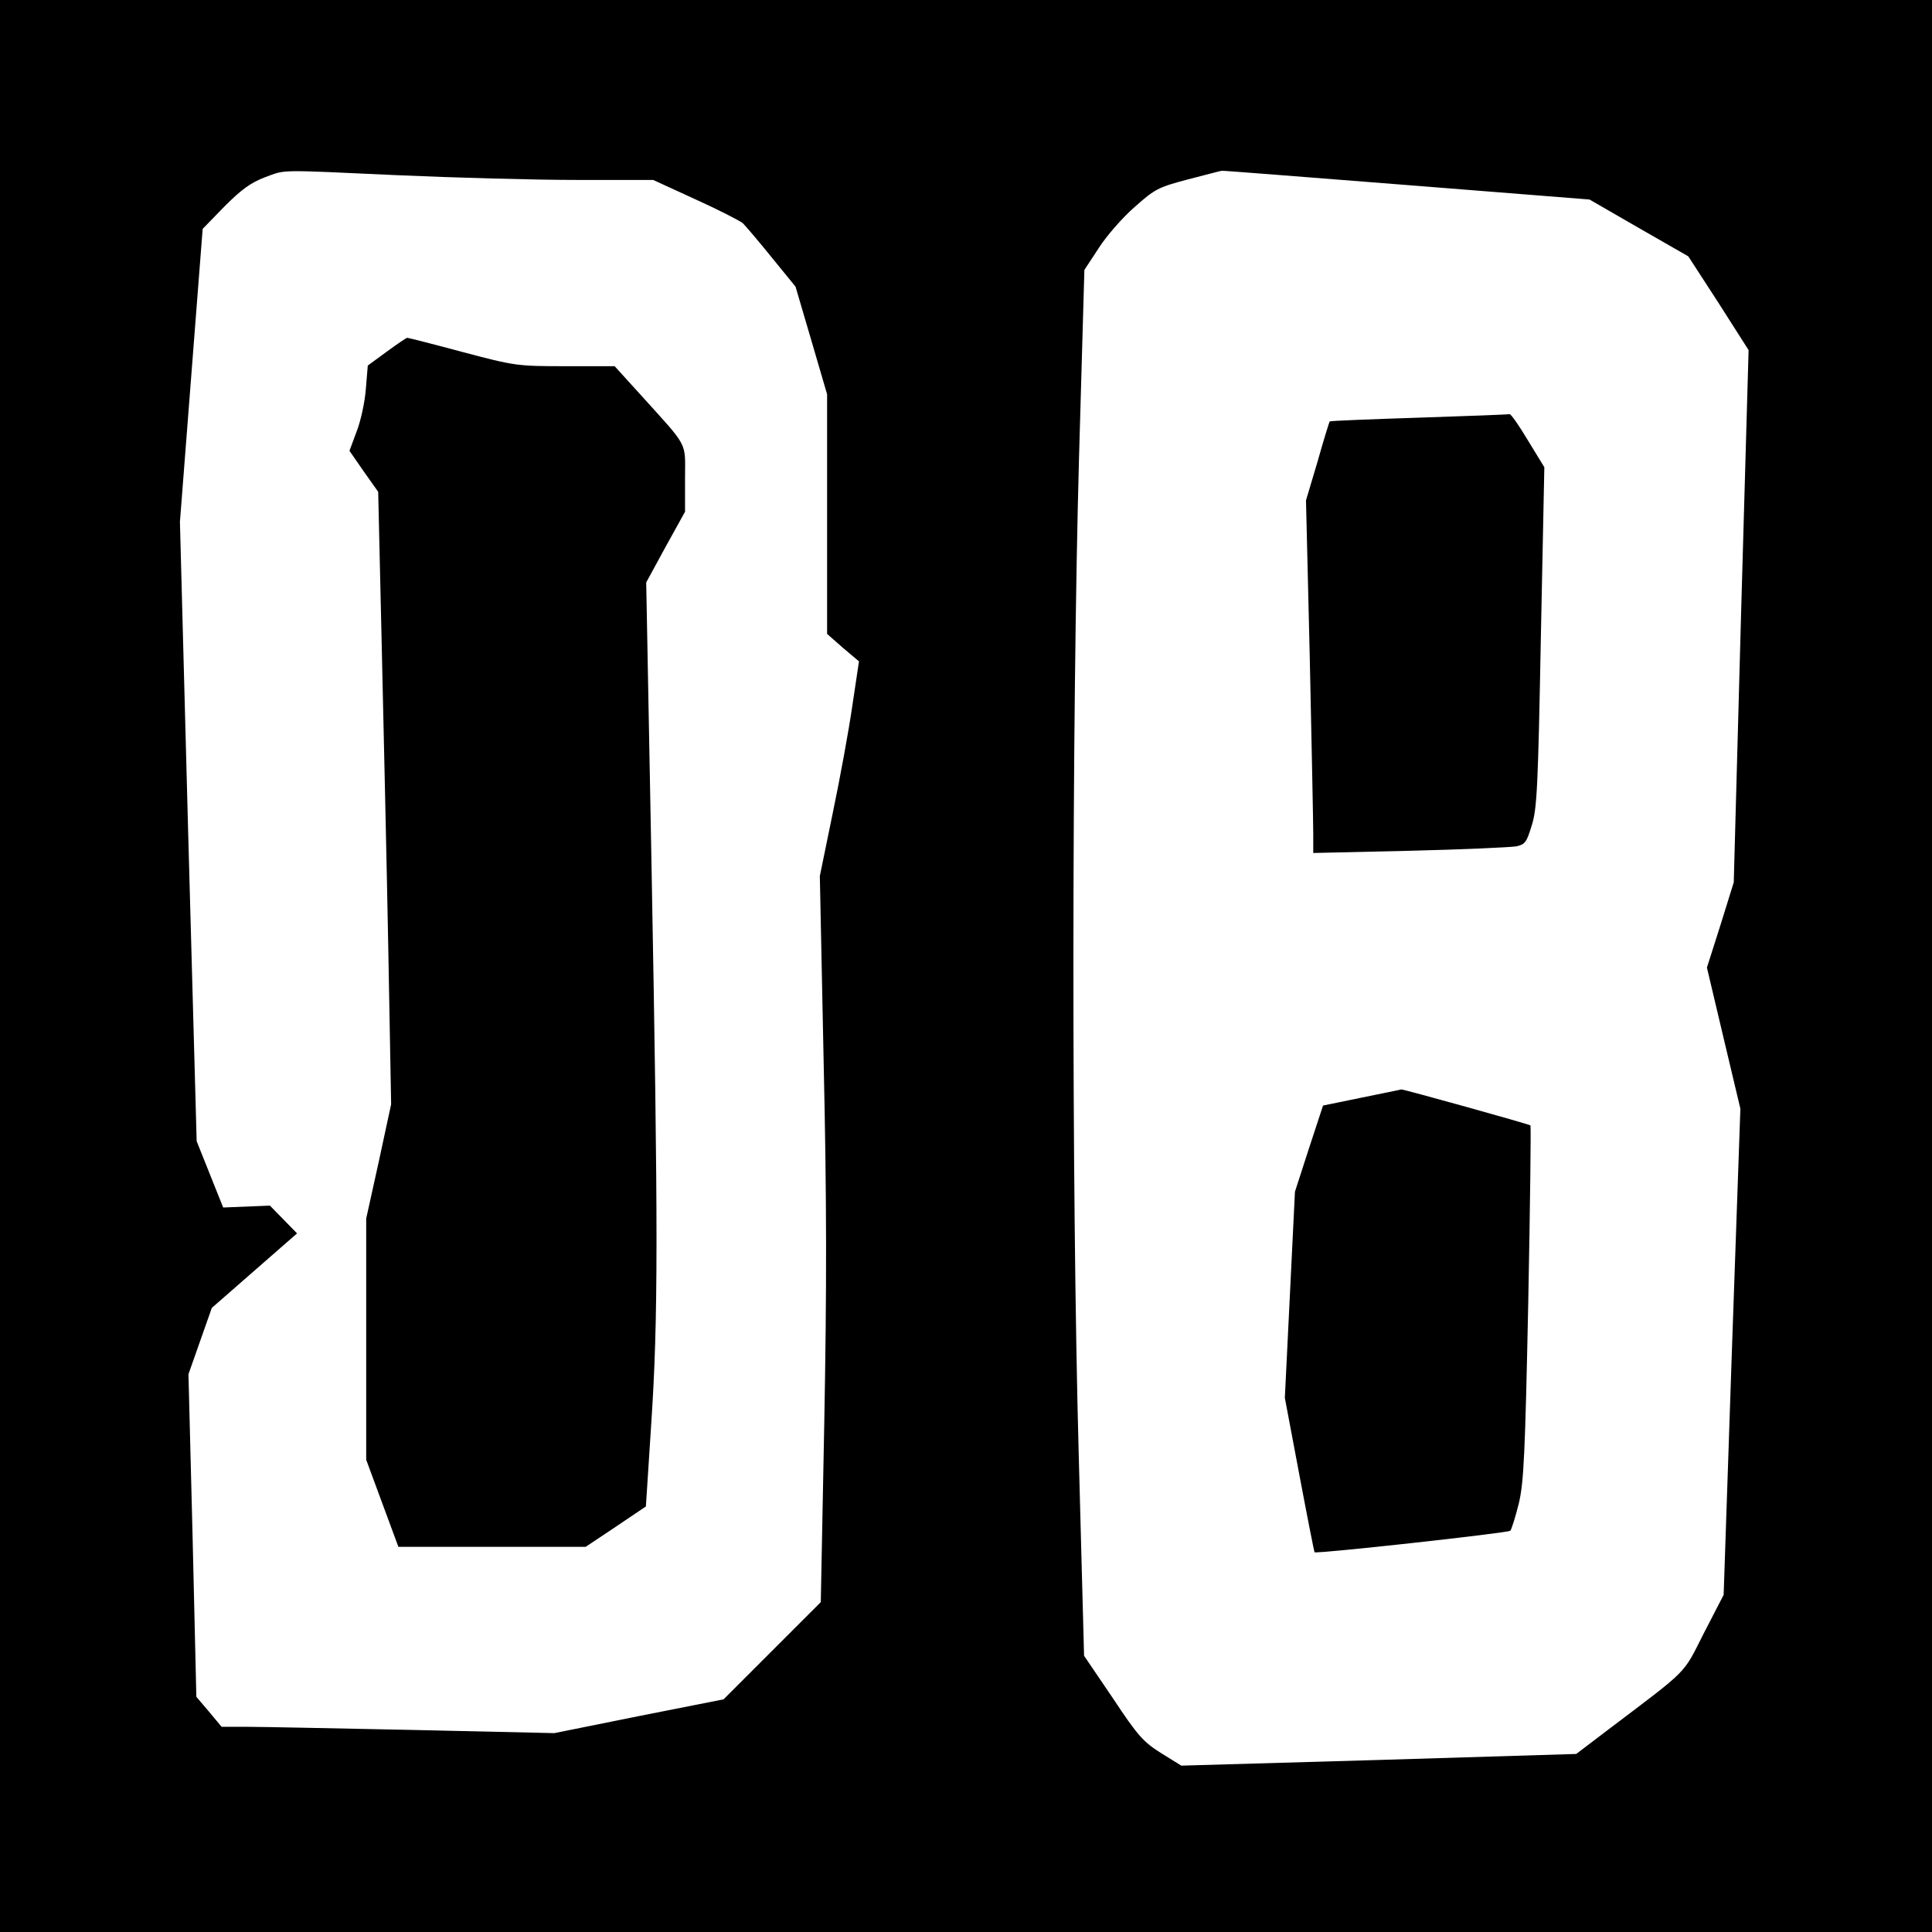
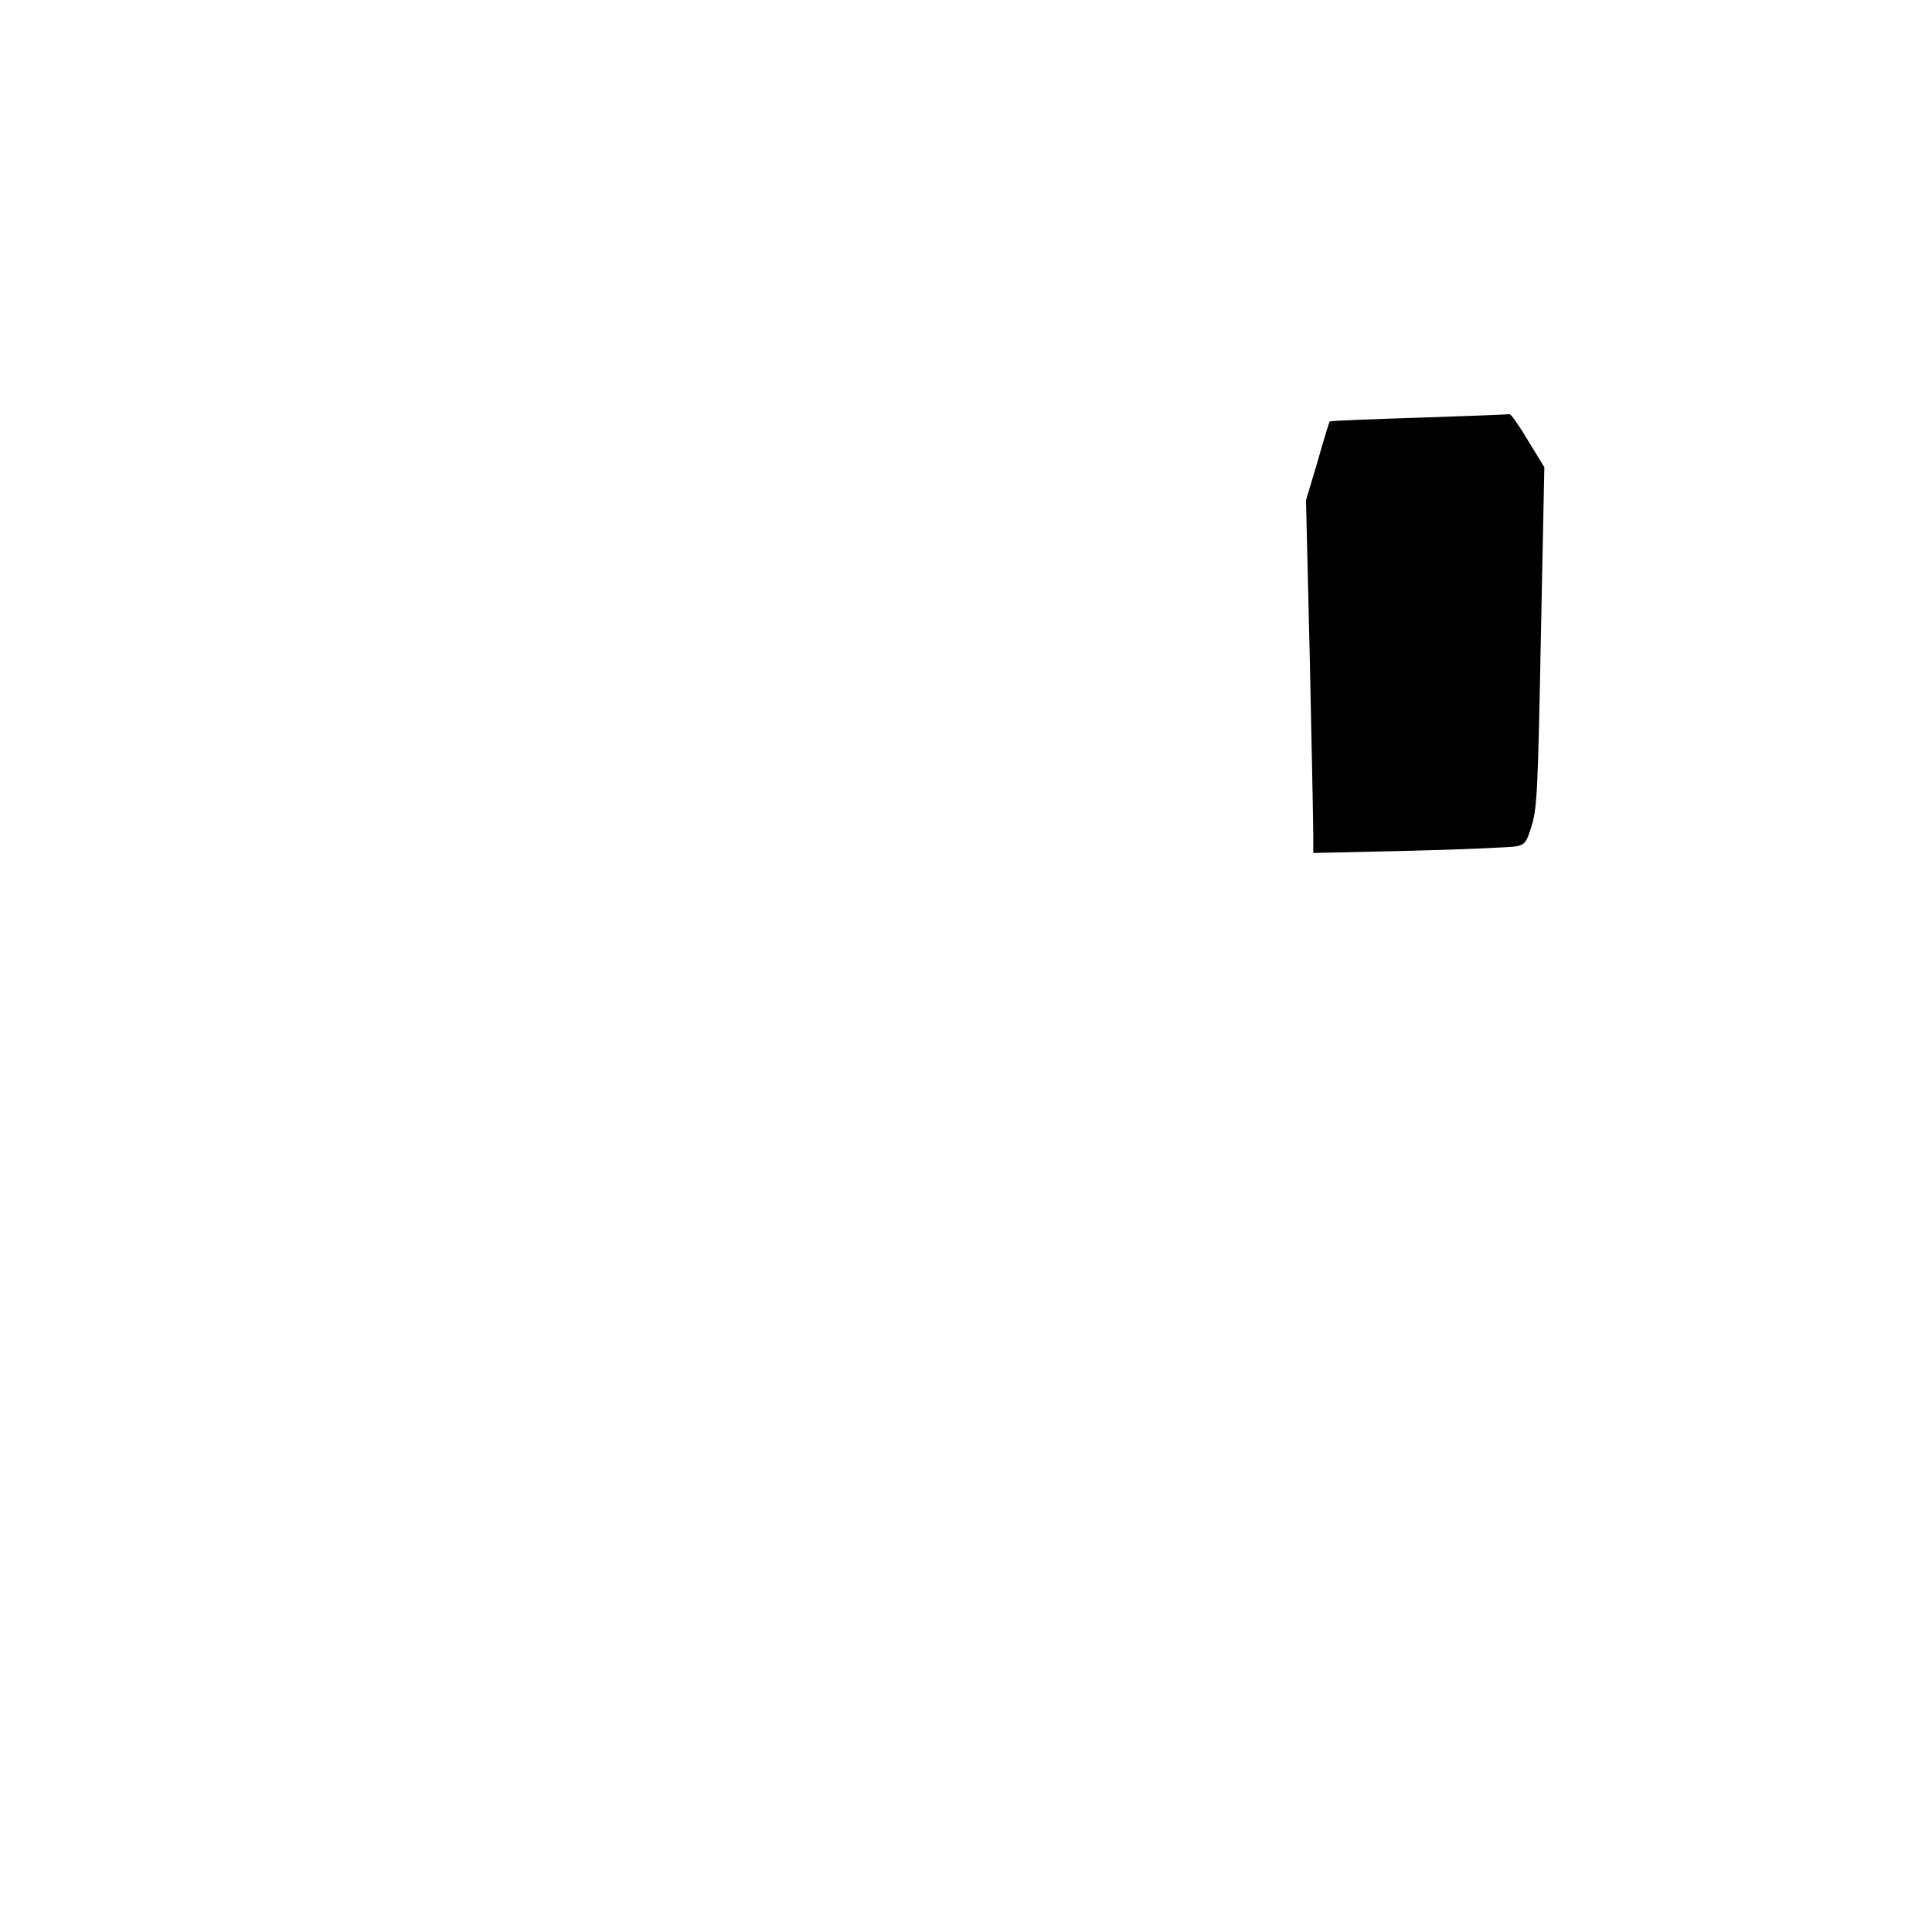
<svg xmlns="http://www.w3.org/2000/svg" version="1.0" width="612pt" height="612pt" viewBox="0 0 612 612" preserveAspectRatio="xMidYMid meet">
  <g transform="translate(0,612) scale(0.1,-0.1)" fill="#000000" stroke="none">
-     <path d="M0 3060 l0 -3060 3060 0 3060 0 0 3060 0 3060 -3060 0 -3060 0 0 -3060z m1260 2505 c179 -8 434 -15 567 -15 l242 0 133 -61 c73 -33 141 -68 151 -76 9 -9 51 -58 92 -109 l75 -92 50 -170 50 -171 0 -380 0 -379 50 -44 51 -43 -21 -140 c-11 -77 -39 -230 -62 -340 l-41 -200 12 -585 c10 -443 10 -722 2 -1150 l-11 -565 -154 -154 -154 -154 -268 -53 -268 -54 -446 10 c-245 5 -482 10 -527 10 l-81 0 -40 48 -40 47 -12 511 -13 511 37 105 37 105 135 118 135 118 -43 44 -43 44 -74 -3 -74 -3 -42 105 -42 105 -27 981 -26 981 36 464 36 464 69 71 c54 54 83 75 127 92 69 25 31 25 422 7z m3195 -31 l580 -46 156 -90 157 -90 96 -148 95 -149 -24 -843 -23 -843 -42 -135 -43 -135 53 -224 53 -223 -27 -770 -26 -770 -63 -122 c-68 -134 -44 -109 -308 -309 l-96 -73 -625 -19 -626 -18 -63 39 c-57 36 -74 54 -154 175 l-91 134 -17 640 c-23 845 -22 2318 1 3155 l17 595 46 70 c25 39 76 97 114 130 63 56 74 62 169 87 55 14 103 27 106 27 3 1 266 -20 585 -45z" />
-     <path d="M1225 5006 l-60 -44 -6 -73 c-3 -41 -16 -102 -29 -135 l-23 -62 45 -65 46 -65 11 -478 c6 -264 16 -700 21 -970 l9 -492 -39 -181 -40 -181 0 -382 0 -382 51 -138 51 -138 297 0 296 0 96 64 95 64 17 263 c22 332 22 616 1 1759 l-17 905 61 112 62 112 0 105 c0 120 14 94 -144 269 l-79 87 -156 0 c-153 0 -160 1 -326 45 -93 25 -172 45 -175 45 -3 0 -32 -20 -65 -44z" />
    <path d="M4495 4797 c-154 -5 -281 -10 -283 -12 -1 -1 -19 -58 -38 -126 l-37 -124 12 -500 c6 -275 11 -526 11 -558 l0 -59 306 7 c168 4 319 11 337 14 28 6 33 13 49 66 17 53 20 121 29 597 l11 538 -52 85 c-28 47 -54 84 -58 83 -4 -1 -133 -6 -287 -11z" />
-     <path d="M4313 2643 l-122 -25 -45 -137 -44 -136 -16 -327 -16 -326 46 -244 c25 -133 47 -244 48 -245 5 -6 612 61 620 68 4 4 16 42 27 86 16 67 20 154 30 636 6 307 9 560 7 562 -4 4 -403 115 -409 114 -2 -1 -59 -12 -126 -26z" />
  </g>
</svg>